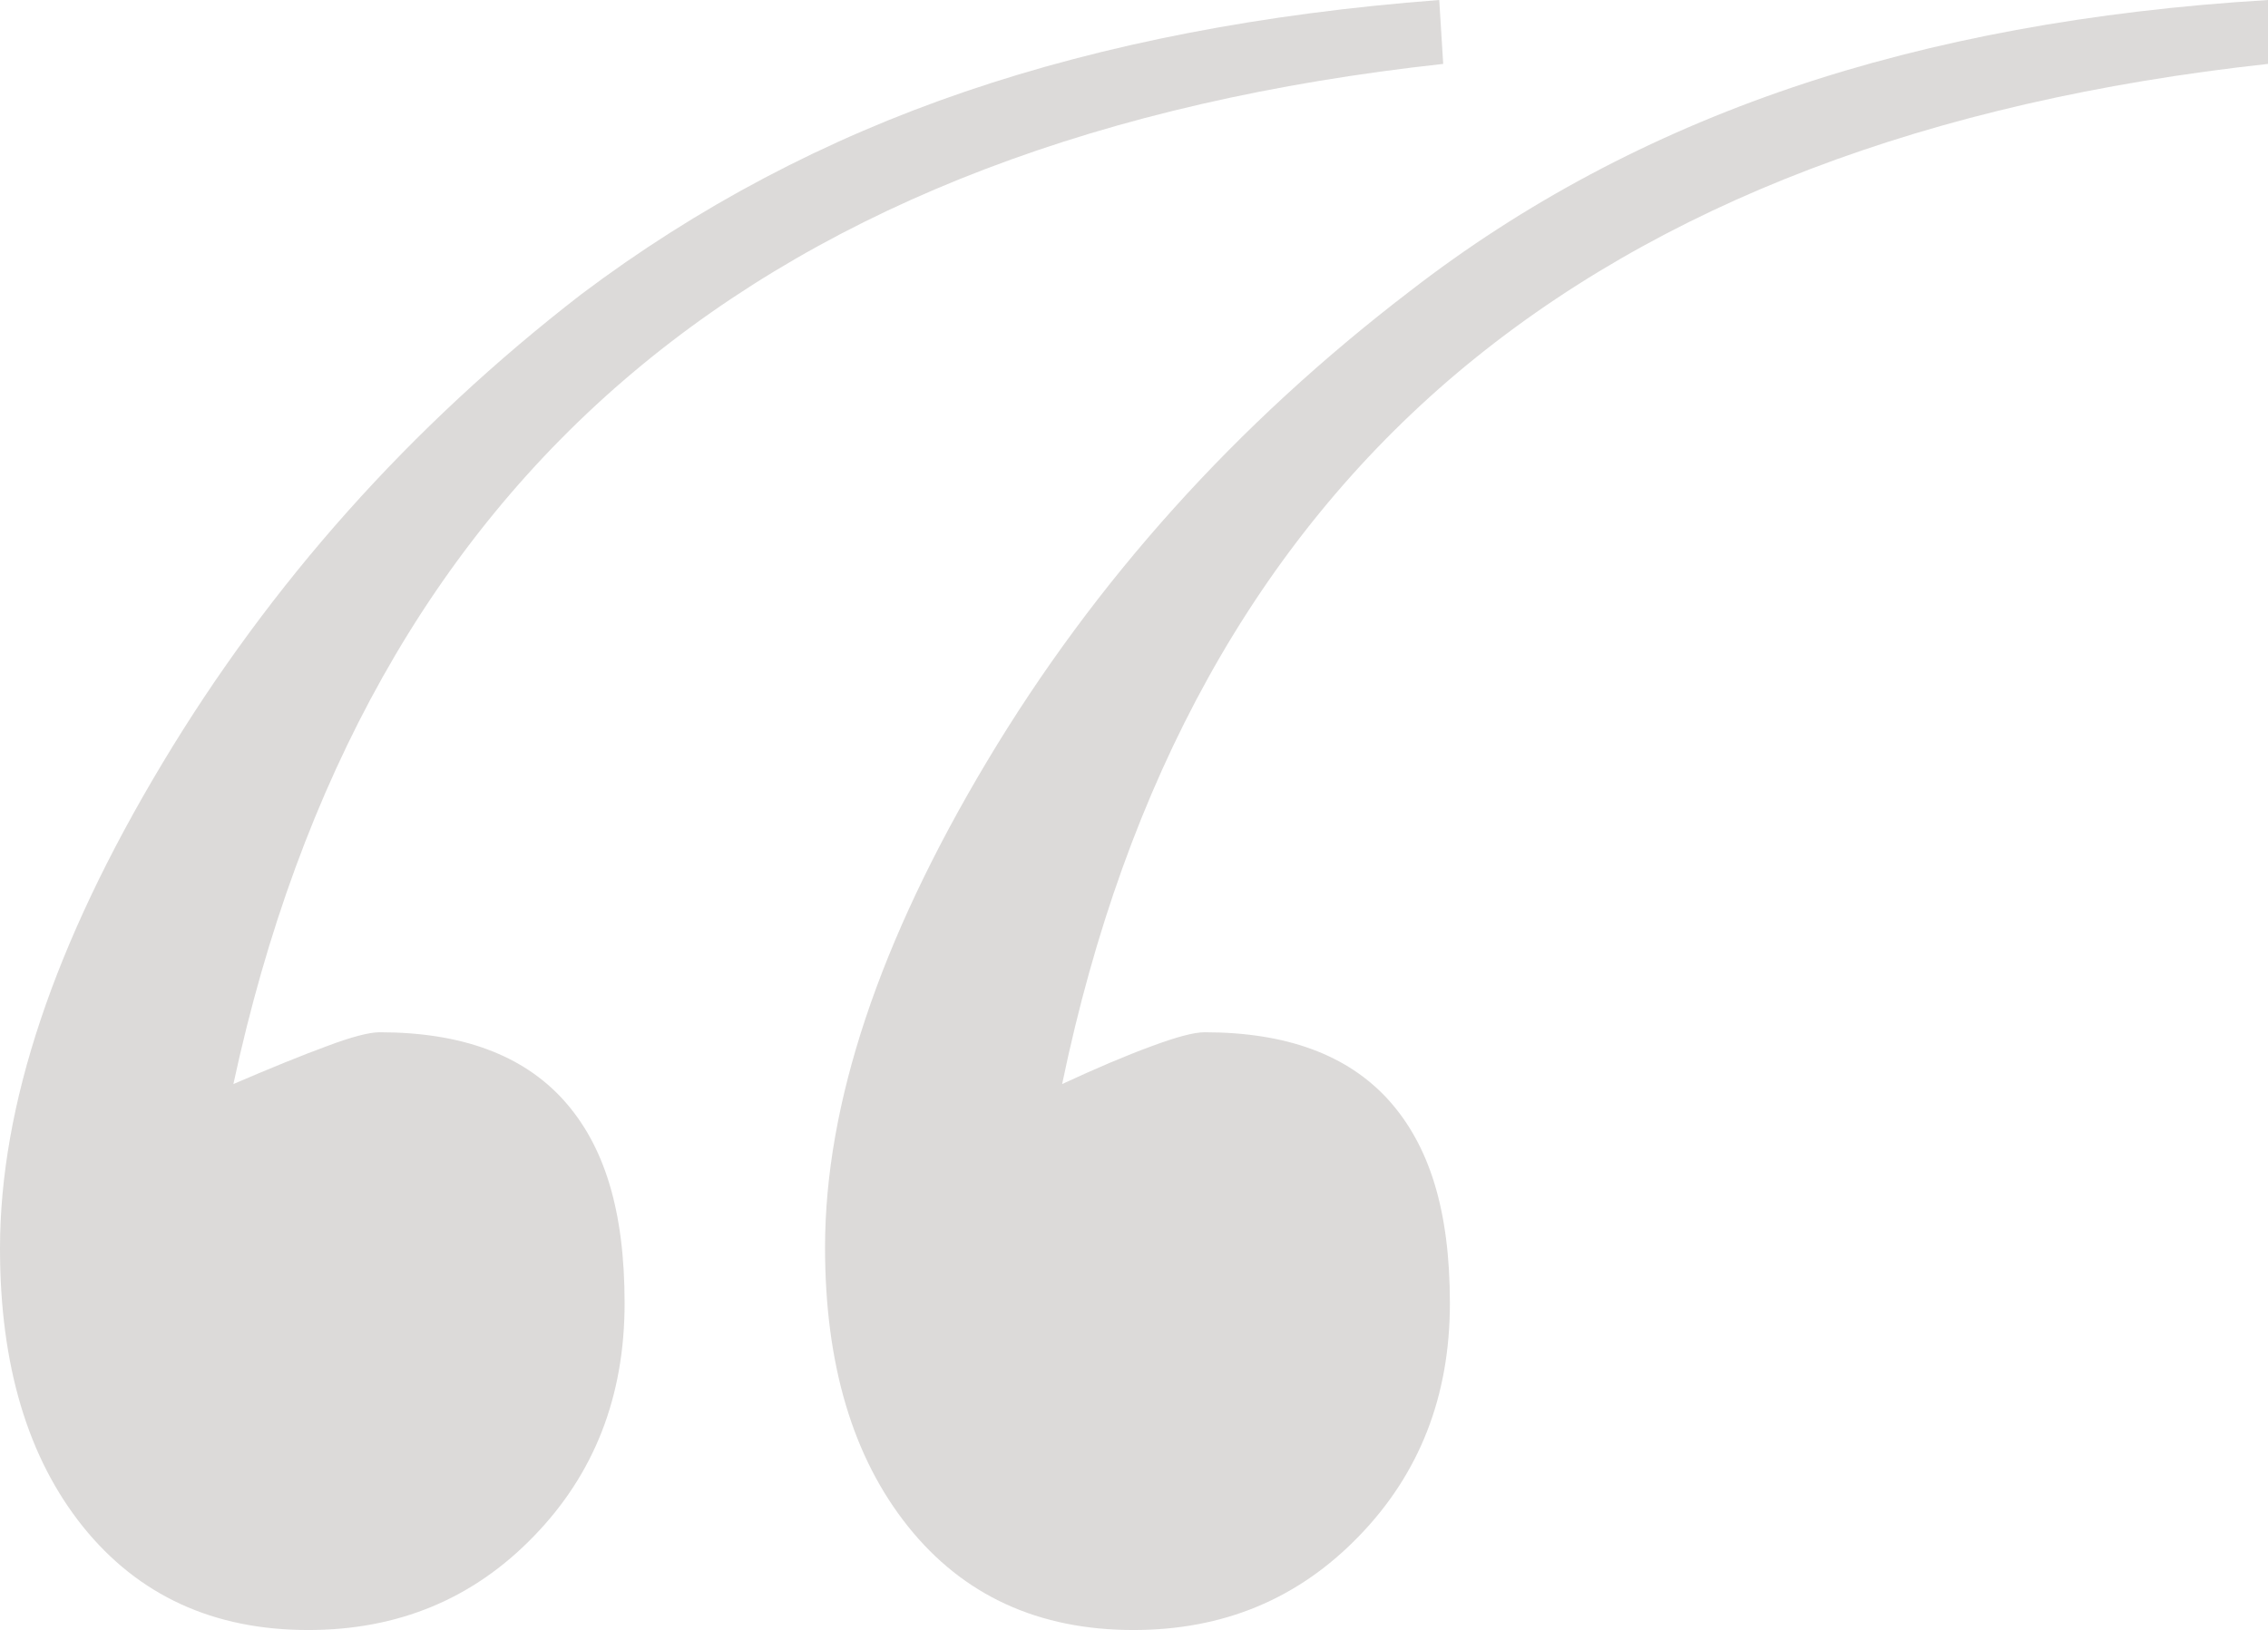
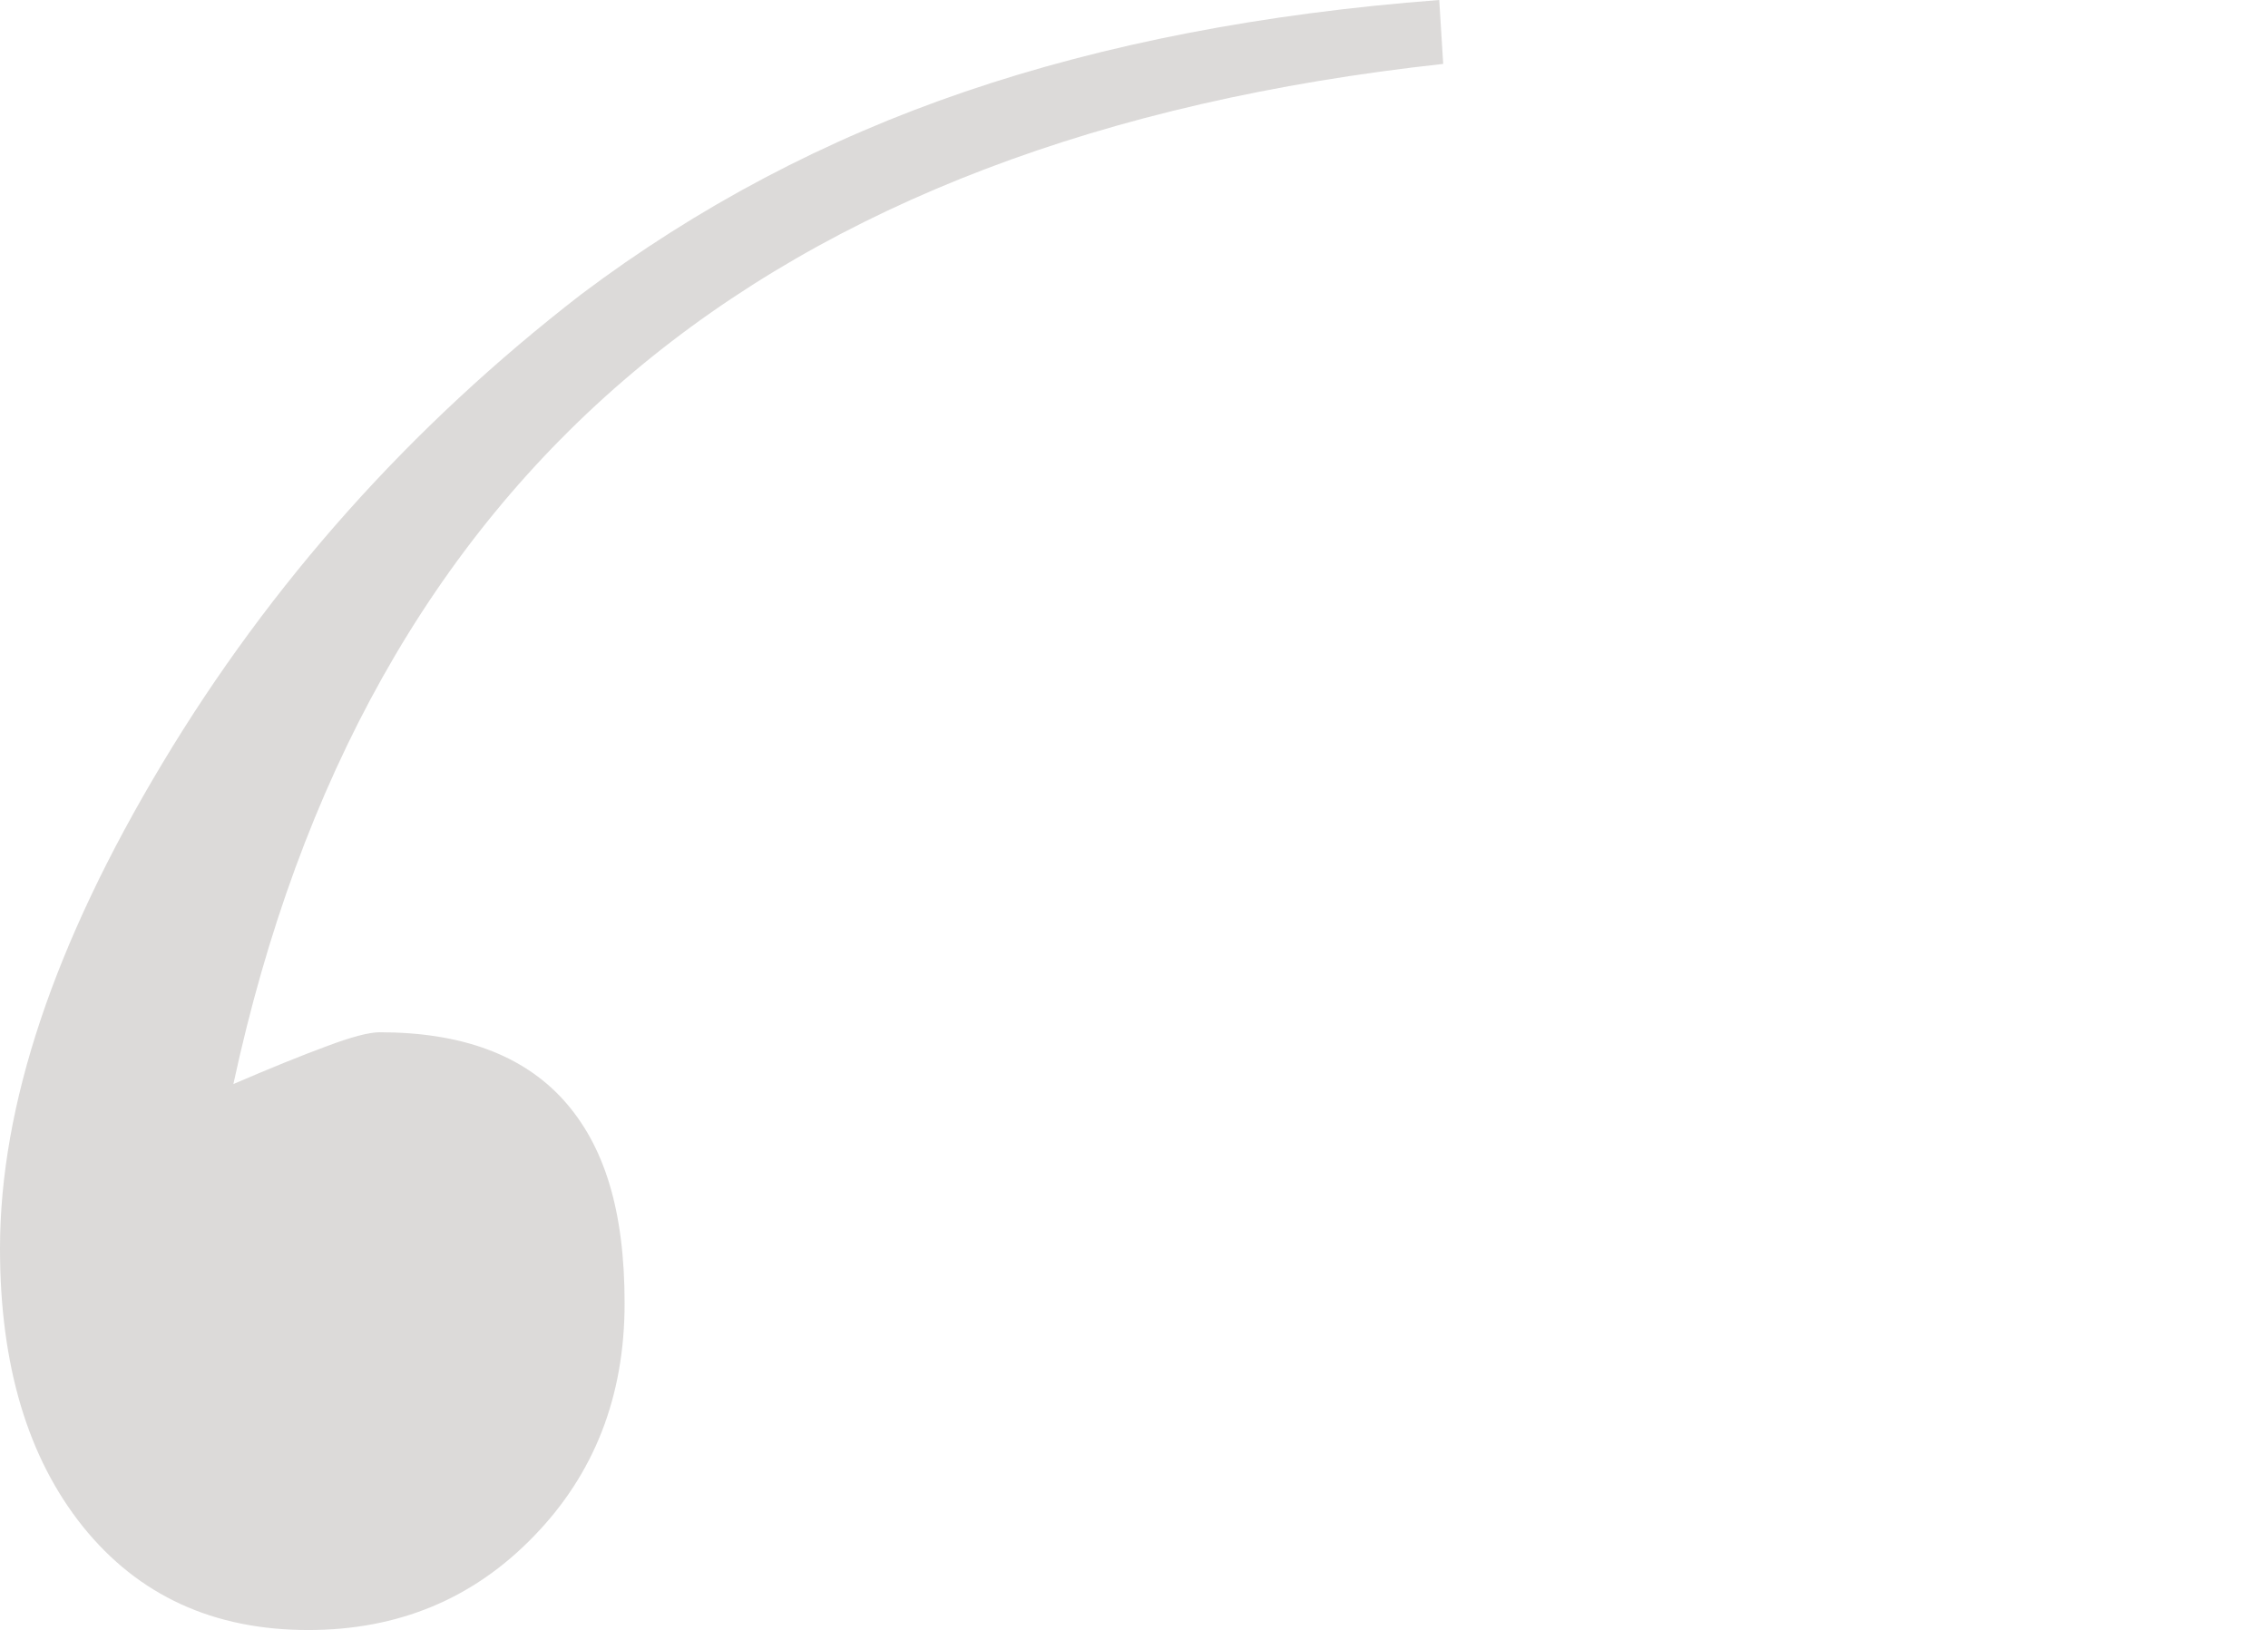
<svg xmlns="http://www.w3.org/2000/svg" id="Calque_2" data-name="Calque 2" viewBox="0 0 91.54 65.8">
  <defs>
    <style>
      .cls-1 {
        fill: #504741;
      }

      .cls-2 {
        opacity: .2;
      }
    </style>
  </defs>
  <g id="Calque_1-2" data-name="Calque 1">
    <g class="cls-2">
-       <path class="cls-1" d="M91.54,0c-7.12,.43-13.54,1.61-19.23,3.54-5.69,1.93-10.83,4.67-15.4,8.21-7.02,5.37-12.71,11.69-17.07,18.98-4.36,7.29-6.54,13.84-6.54,19.63,0,4.72,1.12,8.47,3.35,11.26,2.23,2.79,5.27,4.18,9.1,4.18,3.62,0,6.64-1.25,9.09-3.78,2.45-2.52,3.68-5.65,3.68-9.41s-.83-6.38-2.48-8.21c-1.65-1.82-4.12-2.73-7.42-2.73-.43,0-1.14,.19-2.16,.57-1.01,.37-2.21,.88-3.59,1.52,2.56-12.33,7.88-21.9,15.95-28.71,8.09-6.81,19-10.97,32.72-12.47V0Z" />
-       <path class="cls-1" d="M58.09,0c-7.12,.54-13.51,1.78-19.14,3.7-5.64,1.92-10.8,4.65-15.49,8.18-6.92,5.35-12.55,11.67-16.91,18.94C2.18,38.1,0,44.62,0,50.4c0,4.71,1.12,8.45,3.35,11.23,2.24,2.78,5.27,4.17,9.09,4.17,3.62,0,6.65-1.25,9.1-3.78,2.45-2.52,3.67-5.65,3.67-9.41s-.82-6.38-2.47-8.21c-1.65-1.82-4.12-2.73-7.42-2.73-.42,0-1.15,.19-2.15,.57-1.01,.37-2.26,.88-3.75,1.52,2.66-12.33,8.03-21.9,16.11-28.71,8.08-6.81,18.99-10.97,32.72-12.47l-.16-2.58Z" />
+       <path class="cls-1" d="M58.09,0c-7.12,.54-13.51,1.78-19.14,3.7-5.64,1.92-10.8,4.65-15.49,8.18-6.92,5.35-12.55,11.67-16.91,18.94C2.18,38.1,0,44.62,0,50.4c0,4.71,1.12,8.45,3.35,11.23,2.24,2.78,5.27,4.17,9.09,4.17,3.62,0,6.65-1.25,9.1-3.78,2.45-2.52,3.67-5.65,3.67-9.41s-.82-6.38-2.47-8.21c-1.65-1.82-4.12-2.73-7.42-2.73-.42,0-1.15,.19-2.15,.57-1.01,.37-2.26,.88-3.75,1.52,2.66-12.33,8.03-21.9,16.11-28.71,8.08-6.81,18.99-10.97,32.72-12.47l-.16-2.58" />
    </g>
  </g>
</svg>